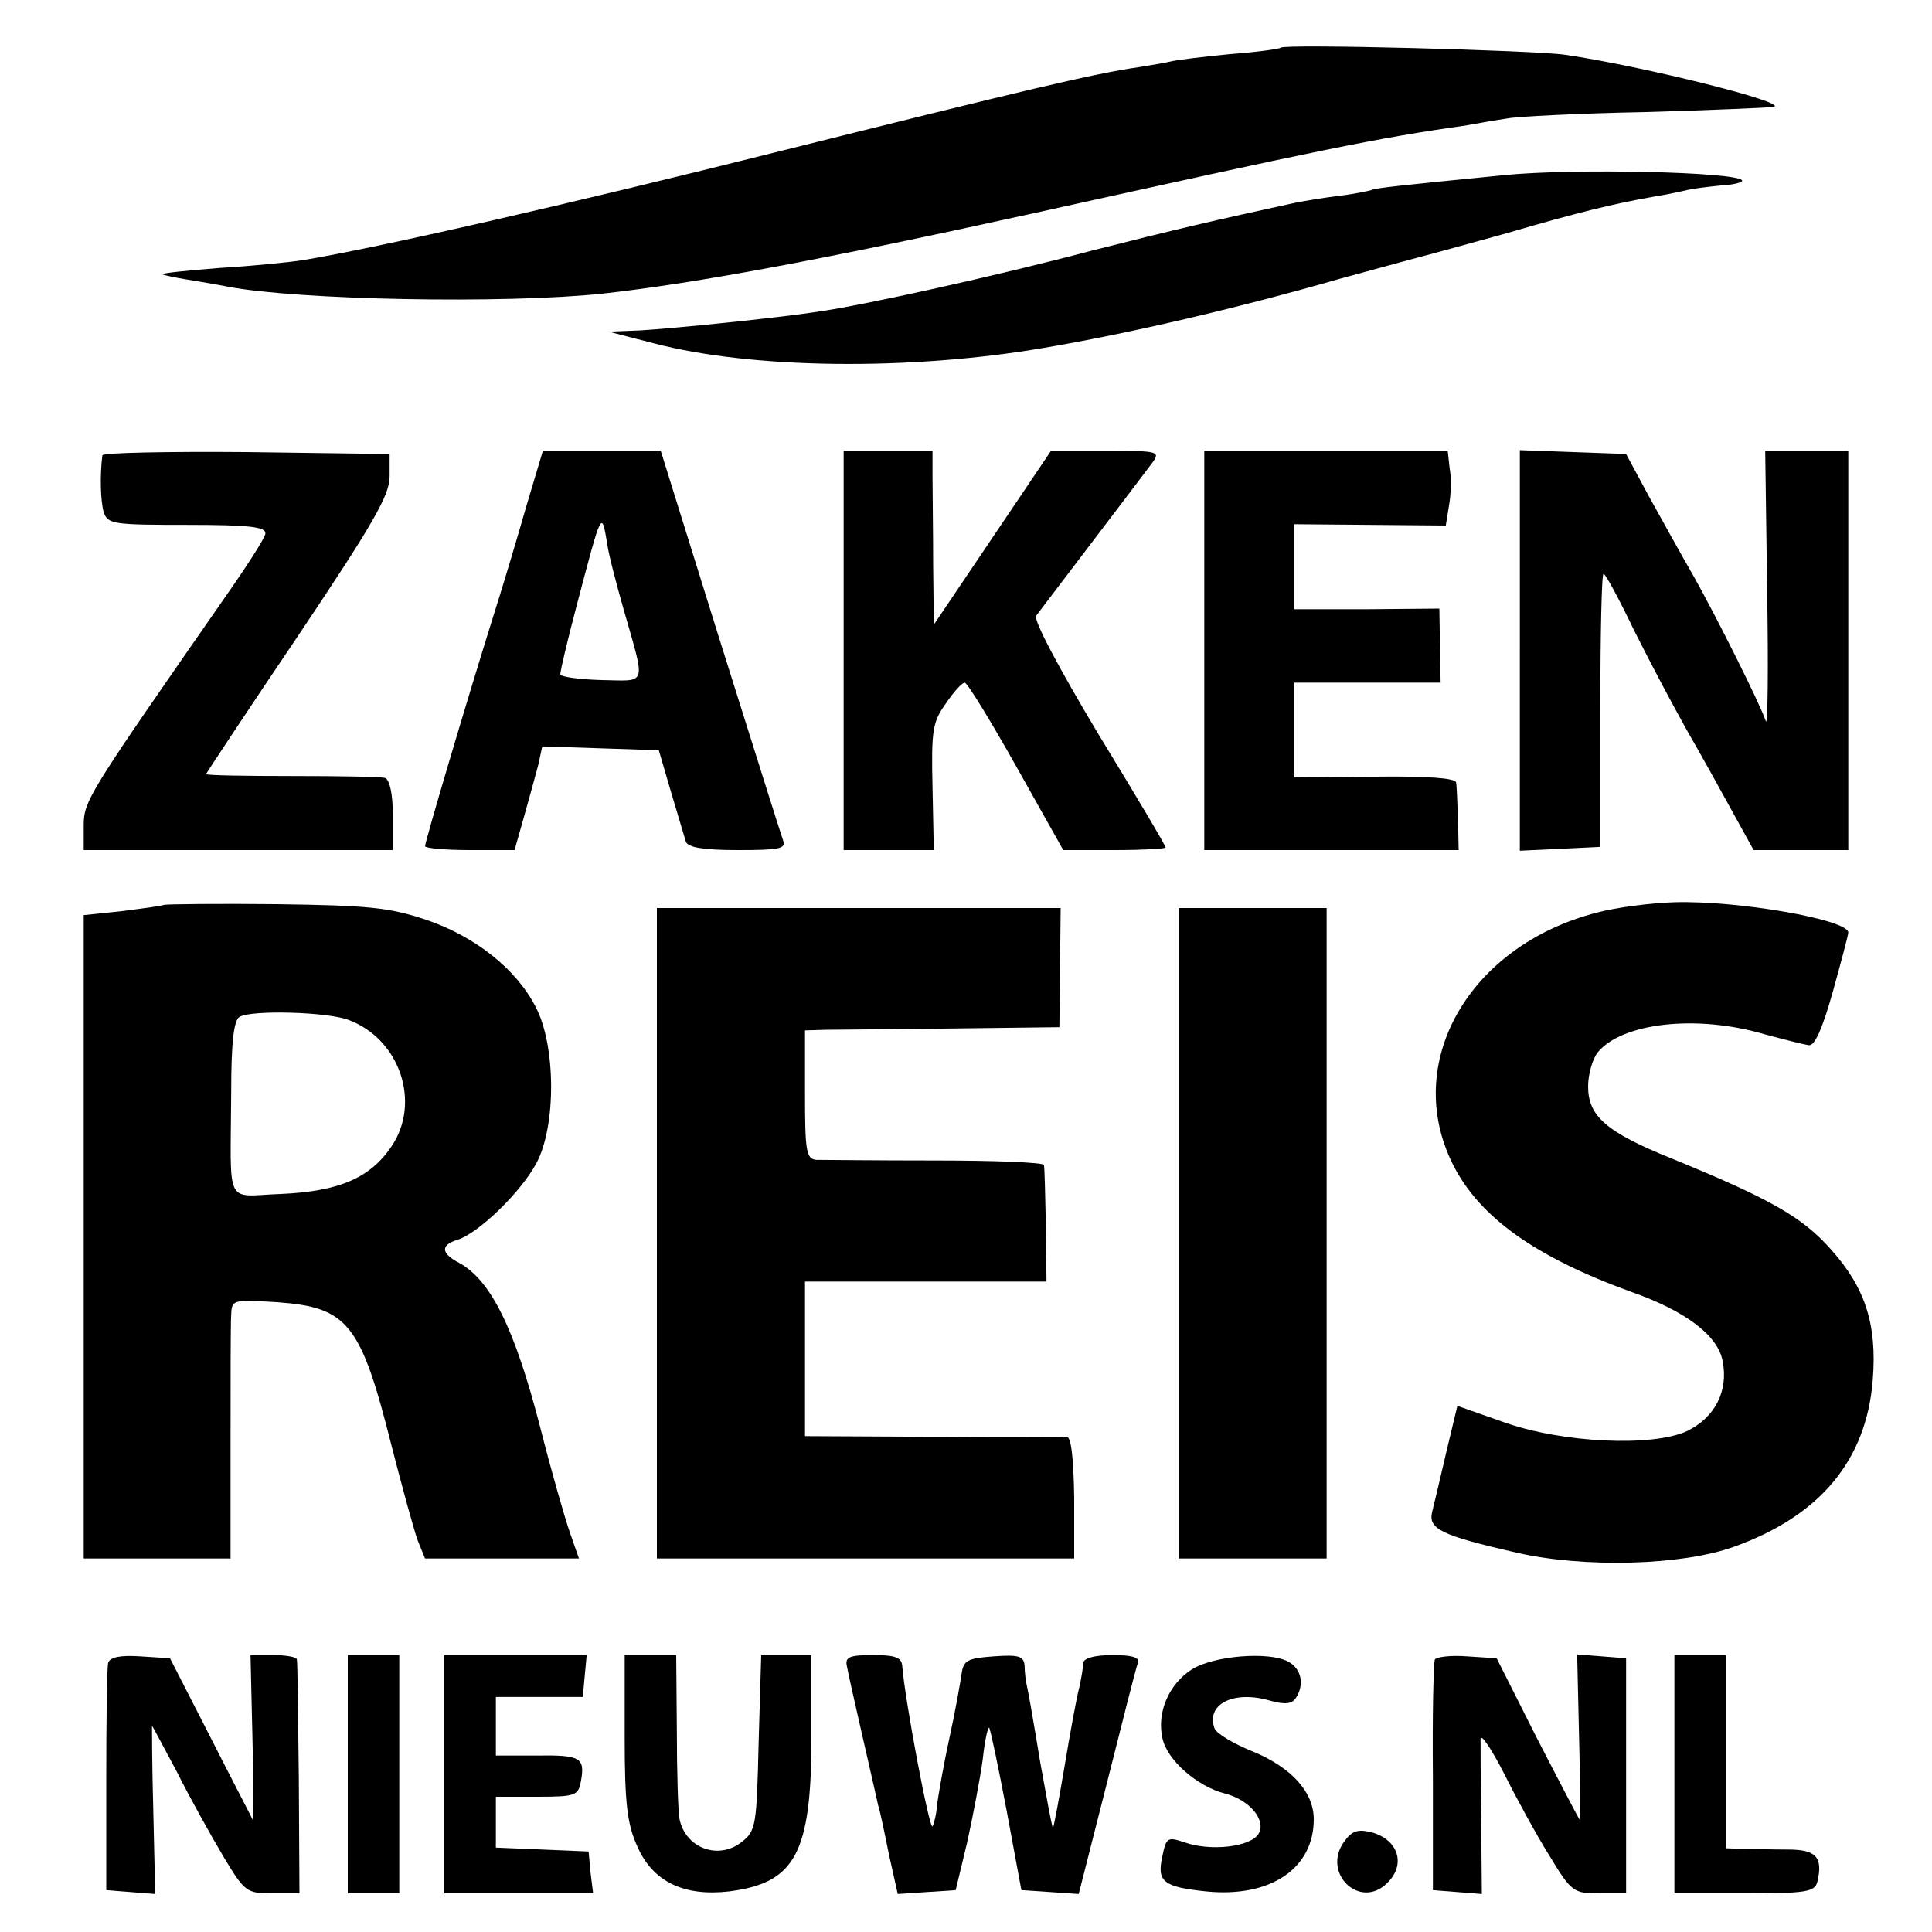
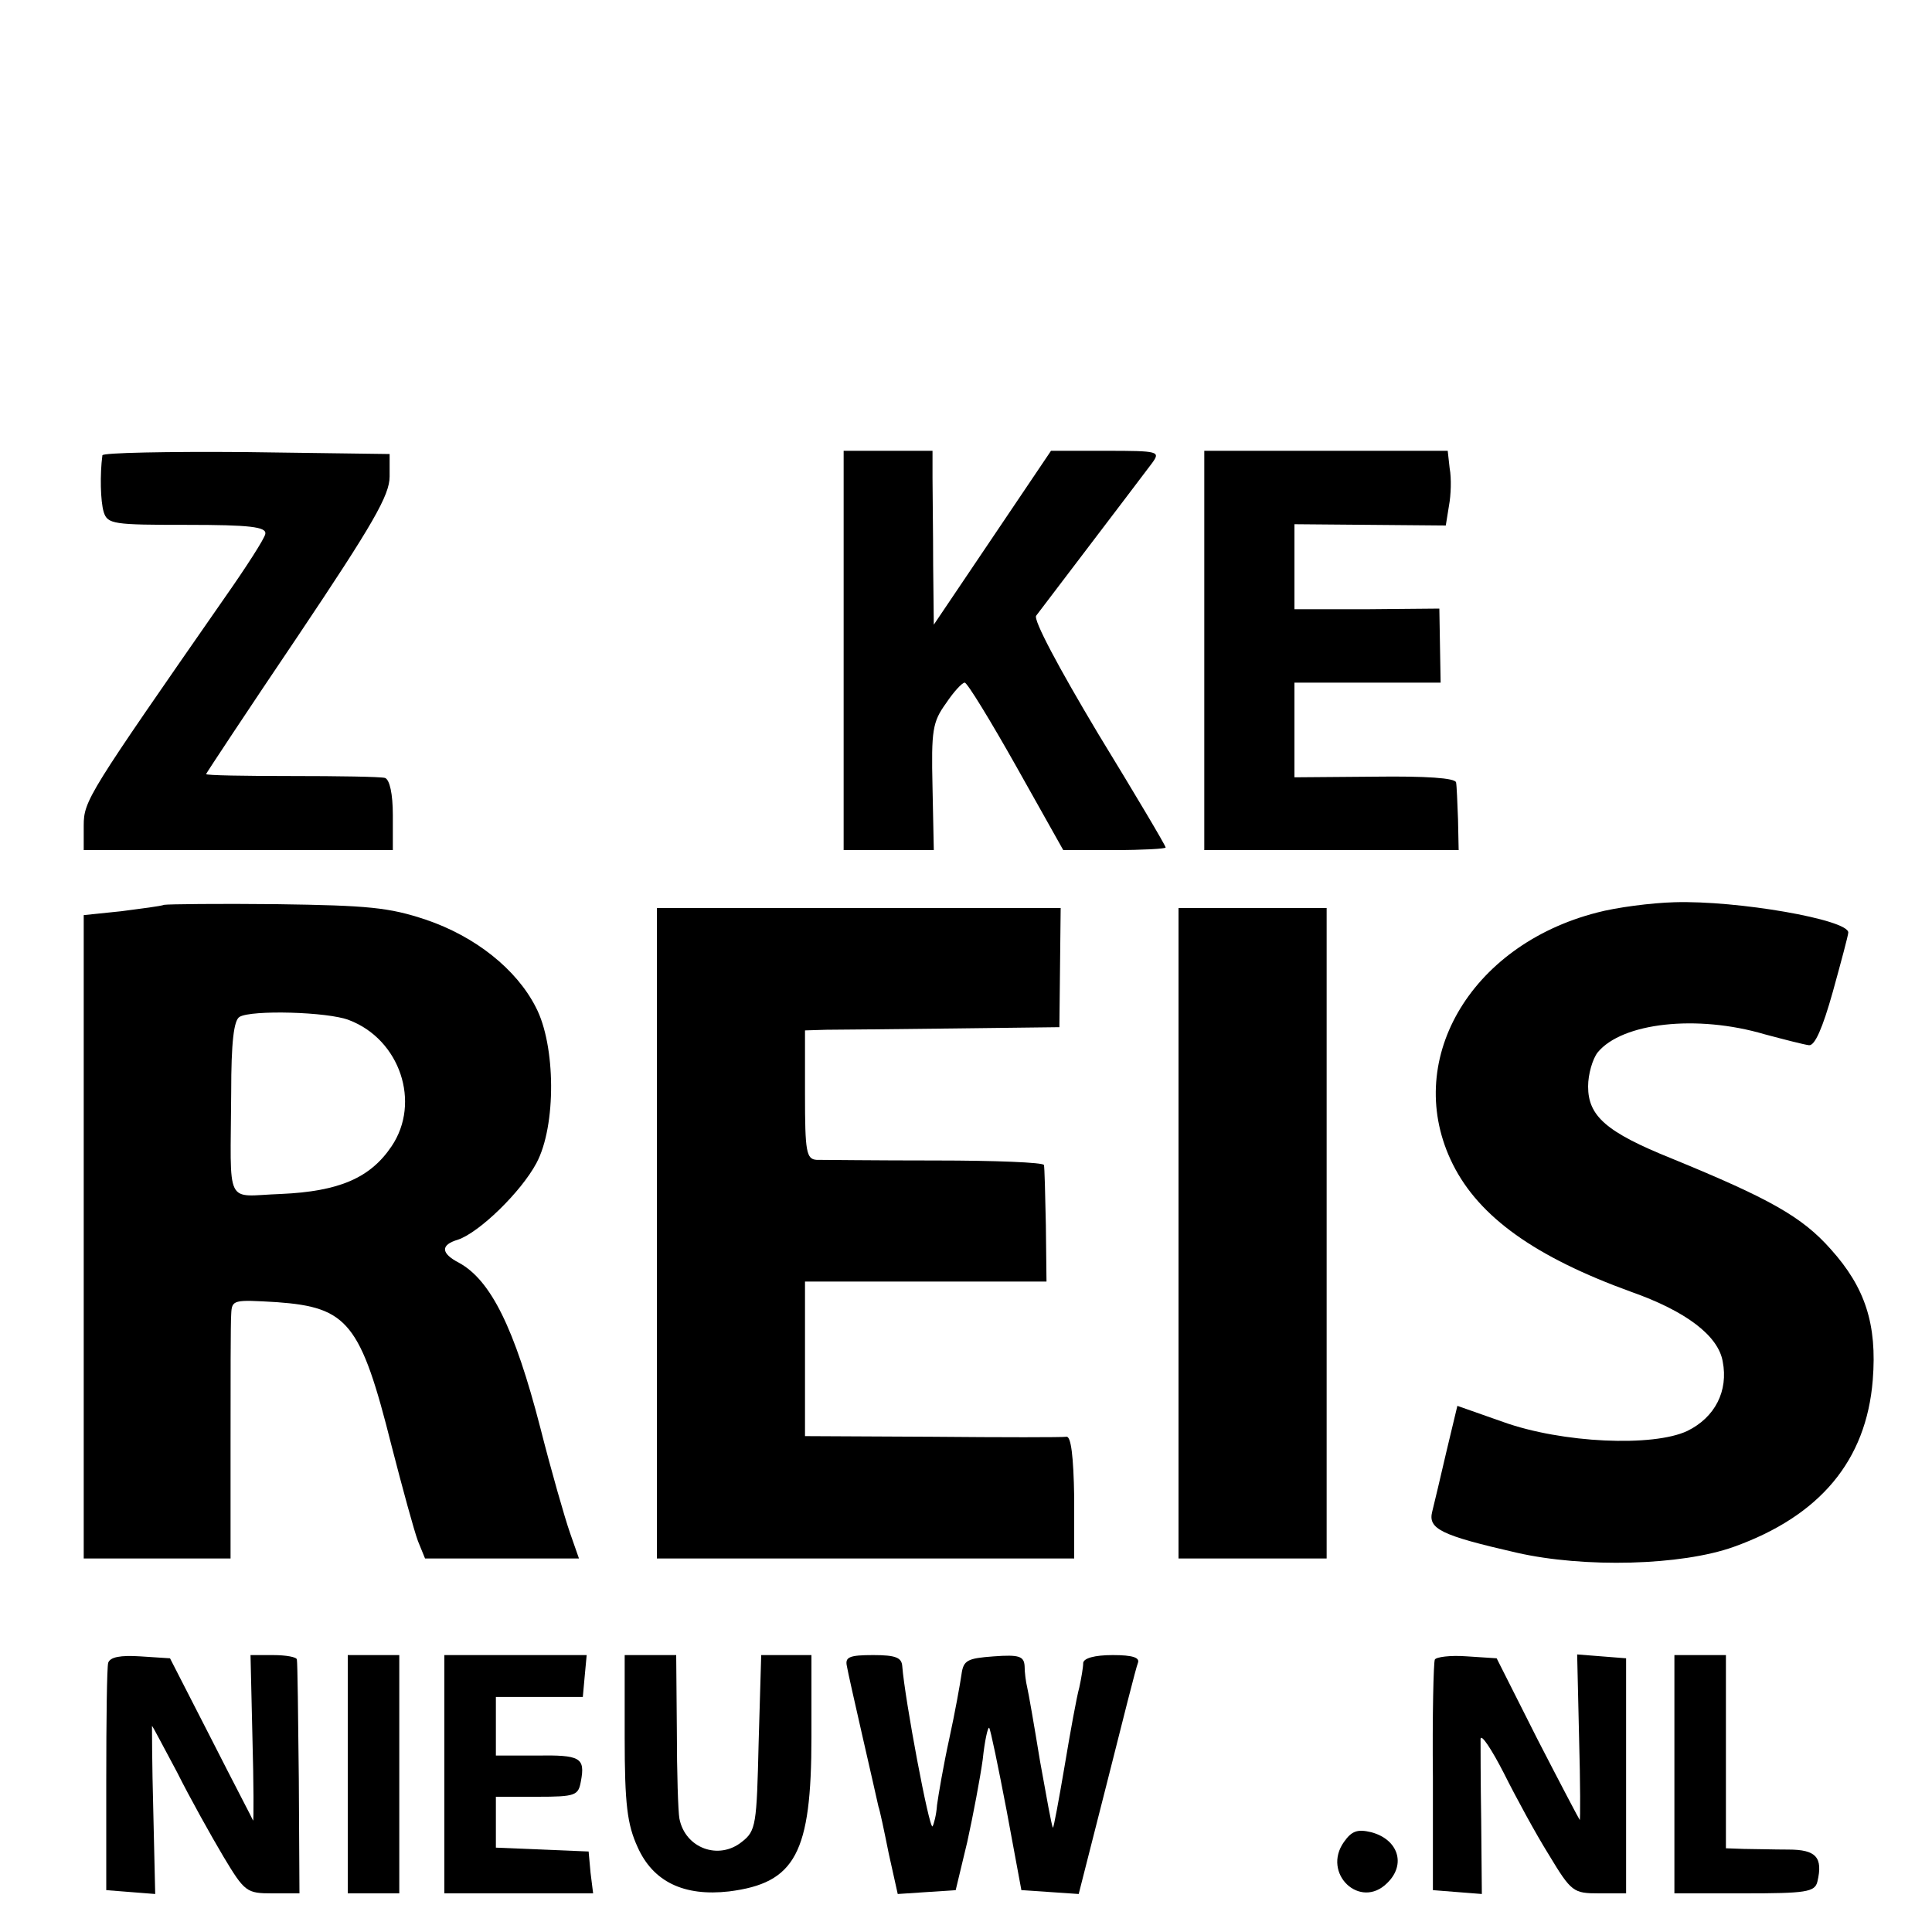
<svg xmlns="http://www.w3.org/2000/svg" version="1.0" width="300pt" height="300pt" viewBox="0 0 300 300" preserveAspectRatio="xMidYMid meet">
  <g transform="translate(0,300) scale(0.1,-0.1)" fill="#000000" stroke="none">
-     <path d="M1989 2926 c-2 -2 -38 -7 -79 -10 -41 -4 -82 -9 -90 -11 -8 -2 -31 -6 -50 -9 -71 -10 -183 -37 -556 -130 -331 -83 -628 -151 -744 -170 -19 -3 -77 -9 -128 -12 -51 -4 -91 -8 -90 -10 2 -1 19 -5 38 -8 19 -3 48 -8 63 -11 110 -21 430 -27 582 -11 145 16 344 53 675 126 438 97 530 116 665 135 22 4 51 9 65 11 14 3 111 8 215 10 105 3 194 7 199 8 26 6 -201 63 -324 81 -49 7 -435 17 -441 11z" />
-     <path d="M2335 2728 c-162 -16 -200 -20 -205 -23 -3 -1 -25 -6 -50 -9 -25 -3 -54 -8 -65 -10 -133 -29 -189 -42 -319 -75 -147 -39 -355 -85 -426 -95 -65 -10 -225 -26 -275 -29 l-50 -2 70 -18 c152 -40 398 -43 607 -7 130 22 298 61 458 107 69 19 132 36 140 38 8 2 62 17 120 33 106 31 166 46 230 57 19 3 42 8 50 10 8 2 32 5 52 7 20 1 35 5 33 8 -8 13 -262 19 -370 8z" />
    <path d="M159 2293 c-4 -30 -3 -71 2 -88 6 -19 15 -20 130 -20 96 0 123 -3 121 -14 -1 -7 -30 -52 -63 -99 -212 -305 -219 -315 -219 -354 l0 -38 240 0 240 0 0 54 c0 34 -5 55 -12 58 -7 2 -73 3 -145 3 -73 0 -133 1 -133 3 0 1 64 98 143 215 116 173 142 218 142 247 l0 35 -222 3 c-123 1 -224 -1 -224 -5z" />
-     <path d="M817 2213 c-14 -49 -37 -126 -52 -173 -41 -131 -105 -347 -105 -354 0 -3 31 -6 70 -6 l69 0 15 53 c8 28 18 65 22 80 l6 28 91 -3 90 -3 19 -65 c11 -36 21 -71 23 -77 3 -9 28 -13 81 -13 64 0 75 2 70 15 -3 8 -47 148 -98 310 l-92 295 -91 0 -92 0 -26 -87z m126 -58 c2 -16 14 -61 25 -100 35 -123 38 -112 -34 -111 -35 1 -64 5 -64 9 0 5 11 52 25 105 40 152 39 150 48 97z" />
    <path d="M1310 1990 l0 -310 70 0 70 0 -2 98 c-2 88 0 101 21 130 12 18 25 32 29 32 4 0 40 -59 80 -130 l73 -130 80 0 c43 0 79 2 79 4 0 3 -47 82 -105 177 -61 102 -101 177 -96 183 127 167 168 221 180 237 13 18 11 19 -72 19 l-85 0 -91 -135 -91 -135 -1 92 c0 51 -1 112 -1 136 l0 42 -69 0 -69 0 0 -310z" />
    <path d="M1870 1990 l0 -310 198 0 197 0 -1 48 c-1 26 -2 52 -3 57 -1 7 -47 10 -126 9 l-125 -1 0 74 0 73 114 0 113 0 -1 57 -1 58 -112 -1 -113 0 0 66 0 66 118 -1 117 -1 5 31 c3 16 4 42 1 58 l-3 27 -189 0 -189 0 0 -310z" />
-     <path d="M2360 1990 l0 -311 63 3 62 3 0 213 c0 116 2 212 5 211 3 0 24 -39 47 -87 24 -48 61 -118 83 -157 22 -38 54 -96 71 -127 l32 -58 73 0 74 0 0 310 0 310 -64 0 -65 0 3 -217 c2 -120 1 -211 -2 -203 -8 25 -76 161 -112 225 -19 33 -50 89 -70 125 l-35 65 -83 3 -82 3 0 -311z" />
    <path d="M255 1595 c-5 -2 -36 -6 -67 -10 l-58 -6 0 -500 0 -499 114 0 114 0 0 178 c0 97 0 188 1 201 1 23 3 23 71 19 110 -8 130 -32 178 -223 17 -66 35 -132 41 -148 l11 -27 119 0 120 0 -14 40 c-8 23 -29 96 -46 163 -40 155 -77 229 -126 256 -29 15 -29 28 -2 36 33 11 98 74 122 119 31 58 30 183 -1 242 -30 59 -94 110 -171 136 -57 19 -89 22 -231 24 -91 1 -169 0 -175 -1z m287 -179 c79 -30 112 -128 66 -196 -33 -49 -81 -70 -172 -74 -88 -3 -78 -24 -77 158 0 77 4 112 13 117 18 11 137 8 170 -5z" />
    <path d="M2480 1583 c-199 -51 -303 -233 -224 -391 41 -82 128 -144 277 -198 85 -30 135 -68 142 -108 9 -46 -12 -87 -55 -108 -53 -25 -194 -19 -286 14 l-71 25 -17 -71 c-9 -39 -19 -81 -22 -93 -7 -27 13 -37 131 -64 105 -24 256 -20 337 9 134 48 206 134 216 259 7 87 -12 144 -65 203 -45 51 -96 79 -247 141 -102 41 -130 66 -130 112 0 19 7 43 15 53 38 46 154 59 259 28 30 -8 61 -16 69 -17 9 -1 21 26 37 83 13 47 24 88 24 92 0 20 -172 50 -270 47 -36 -1 -90 -8 -120 -16z" />
    <path d="M1020 1085 l0 -505 324 0 324 0 0 95 c-1 64 -5 95 -12 94 -6 -1 -100 -1 -208 0 l-198 1 0 120 0 120 188 0 187 0 -1 88 c-1 48 -2 90 -3 93 -1 4 -76 7 -168 7 -93 0 -176 1 -185 1 -16 1 -18 13 -18 101 l0 100 33 1 c17 0 106 1 197 2 l165 2 1 93 1 92 -314 0 -313 0 0 -505z" />
    <path d="M1830 1085 l0 -505 115 0 115 0 0 505 0 505 -115 0 -115 0 0 -505z" />
    <path d="M168 418 c-2 -7 -3 -89 -3 -183 l0 -170 38 -3 38 -3 -3 130 c-2 72 -2 131 -2 131 1 0 18 -33 39 -72 20 -40 53 -99 72 -131 33 -55 36 -57 76 -57 l42 0 -1 177 c-1 98 -2 181 -3 186 0 4 -17 7 -37 7 l-35 0 3 -129 c2 -71 2 -129 1 -128 0 1 -30 58 -65 127 l-64 125 -46 3 c-31 2 -47 -1 -50 -10z" />
    <path d="M540 245 l0 -185 40 0 40 0 0 185 0 185 -40 0 -40 0 0 -185z" />
    <path d="M690 245 l0 -185 116 0 115 0 -4 32 -3 33 -72 3 -72 3 0 39 0 40 64 0 c60 0 64 2 68 24 7 37 -1 41 -69 40 l-63 0 0 46 0 45 68 0 67 0 3 33 3 32 -110 0 -111 0 0 -185z" />
    <path d="M970 303 c0 -105 4 -136 20 -171 24 -54 72 -77 142 -69 103 13 128 59 128 240 l0 127 -39 0 -39 0 -4 -136 c-3 -127 -4 -137 -26 -154 -36 -29 -88 -10 -97 36 -2 10 -4 72 -4 137 l-1 117 -40 0 -40 0 0 -127z" />
    <path d="M1315 413 c3 -18 45 -199 49 -218 2 -5 9 -38 16 -73 l14 -63 45 3 45 3 18 75 c9 41 20 99 24 128 3 29 8 51 10 49 2 -2 14 -60 27 -128 l23 -124 45 -3 44 -3 44 173 c24 95 45 179 48 186 3 8 -8 12 -39 12 -29 0 -45 -5 -46 -12 0 -7 -3 -24 -6 -38 -4 -14 -14 -69 -23 -123 -9 -53 -17 -96 -18 -95 -2 2 -10 48 -20 103 -9 55 -18 107 -20 115 -2 8 -4 23 -4 33 -1 15 -8 18 -48 15 -41 -3 -47 -6 -50 -28 -2 -14 -10 -59 -19 -100 -9 -41 -17 -88 -19 -103 -1 -15 -5 -30 -7 -33 -5 -5 -43 197 -47 249 -1 13 -10 17 -45 17 -37 0 -44 -3 -41 -17z" />
-     <path d="M1851 408 c-36 -23 -55 -67 -46 -107 7 -34 54 -75 97 -86 39 -10 65 -42 52 -63 -13 -20 -74 -27 -114 -13 -27 9 -29 8 -35 -21 -9 -40 1 -48 68 -55 99 -10 167 35 167 112 0 42 -34 80 -94 105 -30 12 -57 28 -60 36 -14 38 30 60 87 43 22 -6 33 -5 39 4 14 21 9 46 -12 57 -30 16 -115 9 -149 -12z" />
    <path d="M2228 423 c-2 -4 -4 -87 -3 -183 l0 -175 38 -3 38 -3 -1 113 c-1 62 -1 120 -1 128 1 8 17 -16 36 -53 19 -38 50 -95 70 -127 35 -58 38 -60 78 -60 l42 0 0 183 0 182 -38 3 -38 3 3 -130 c2 -71 2 -128 1 -127 -1 1 -31 58 -66 126 l-63 125 -46 3 c-26 2 -48 -1 -50 -5z" />
    <path d="M2600 245 l0 -185 109 0 c95 0 109 2 113 18 9 38 -2 50 -45 50 -23 0 -54 1 -69 1 l-28 1 0 150 0 150 -40 0 -40 0 0 -185z" />
    <path d="M2087 140 c-35 -49 25 -106 67 -64 30 29 17 68 -25 79 -21 5 -30 2 -42 -15z" />
  </g>
</svg>